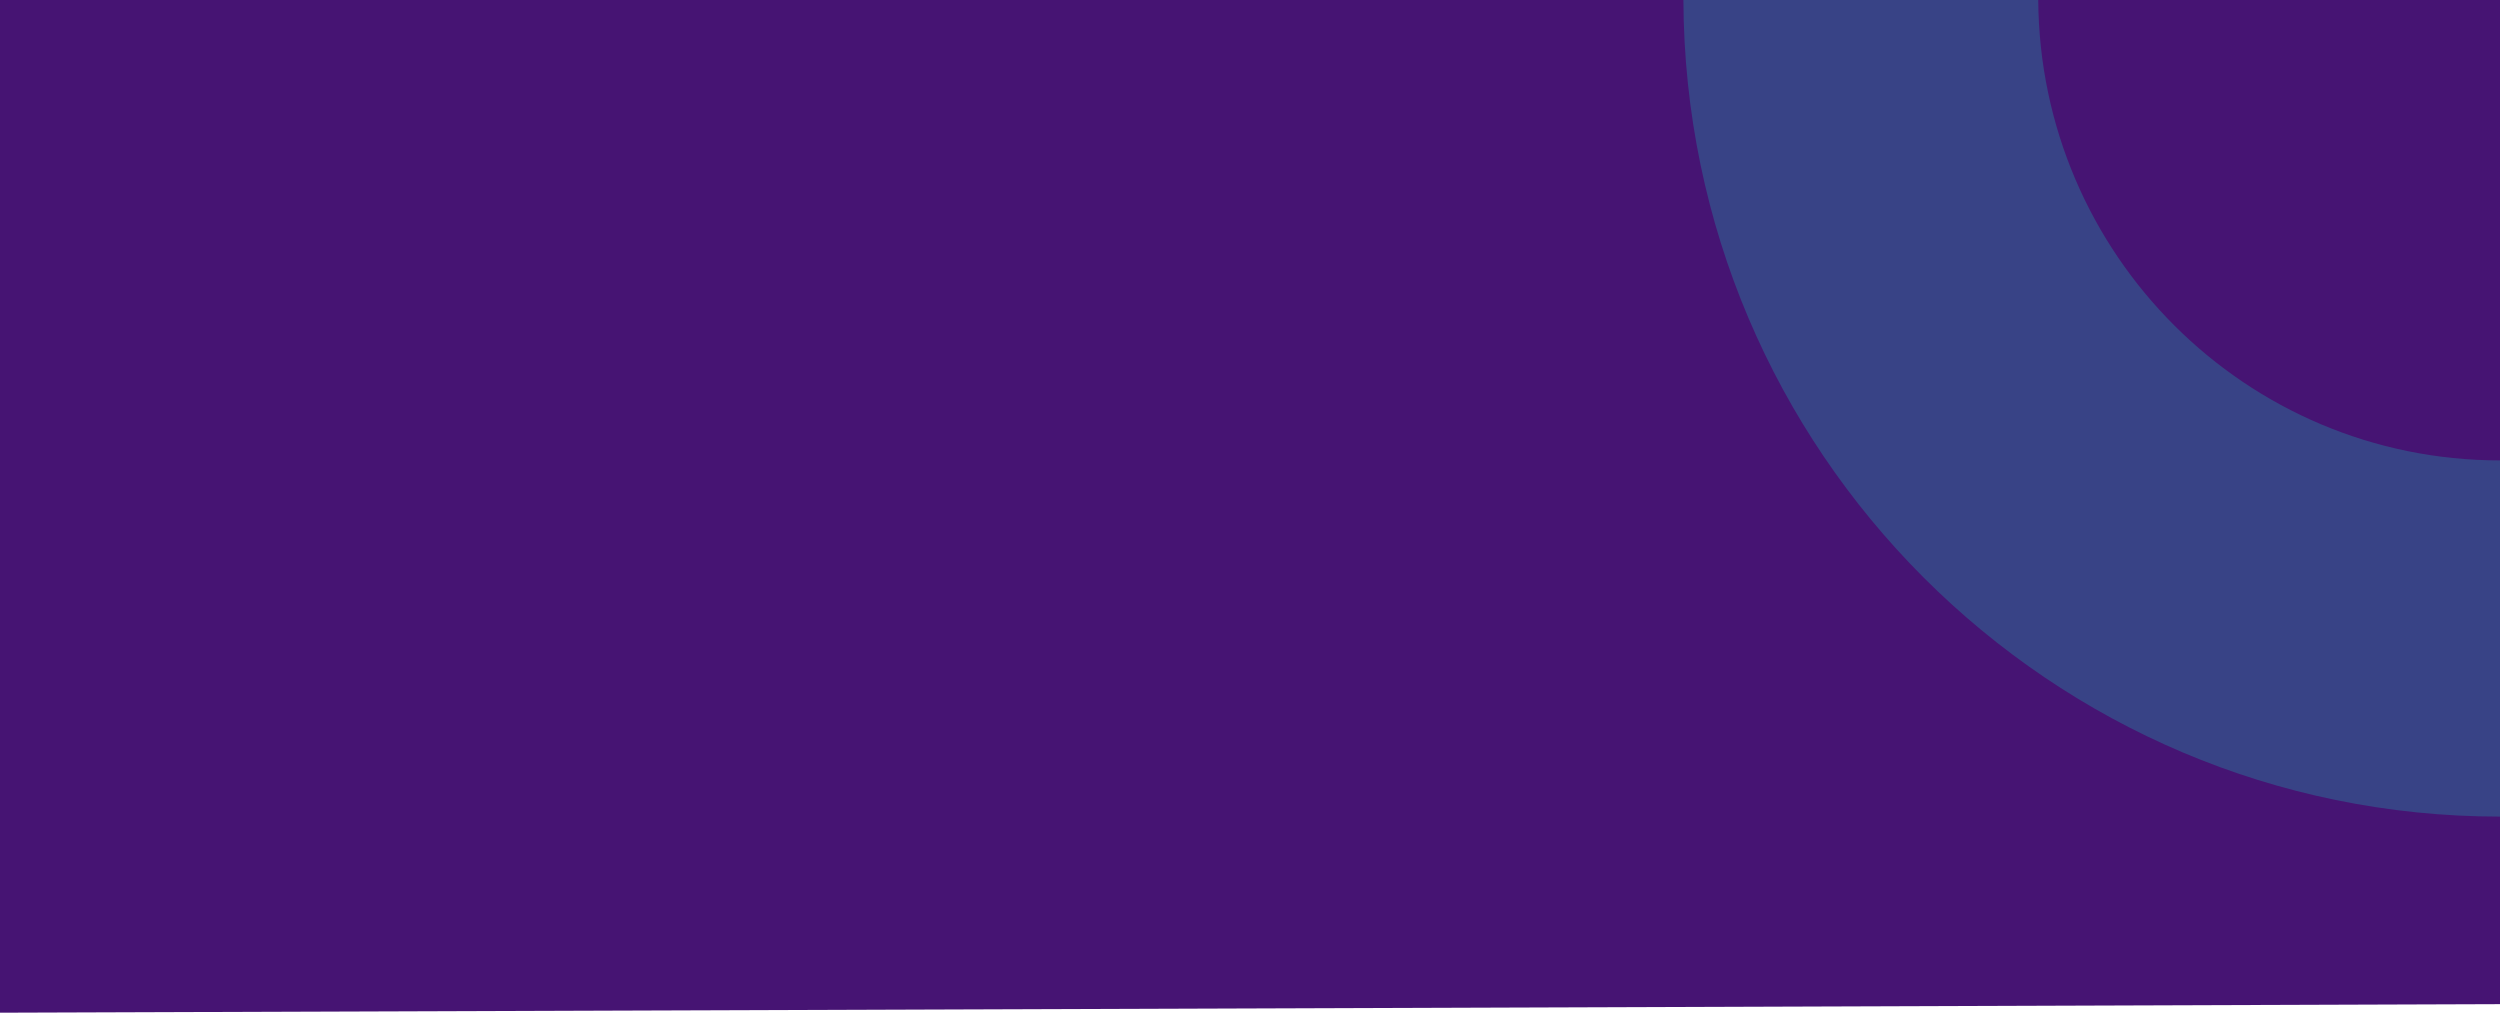
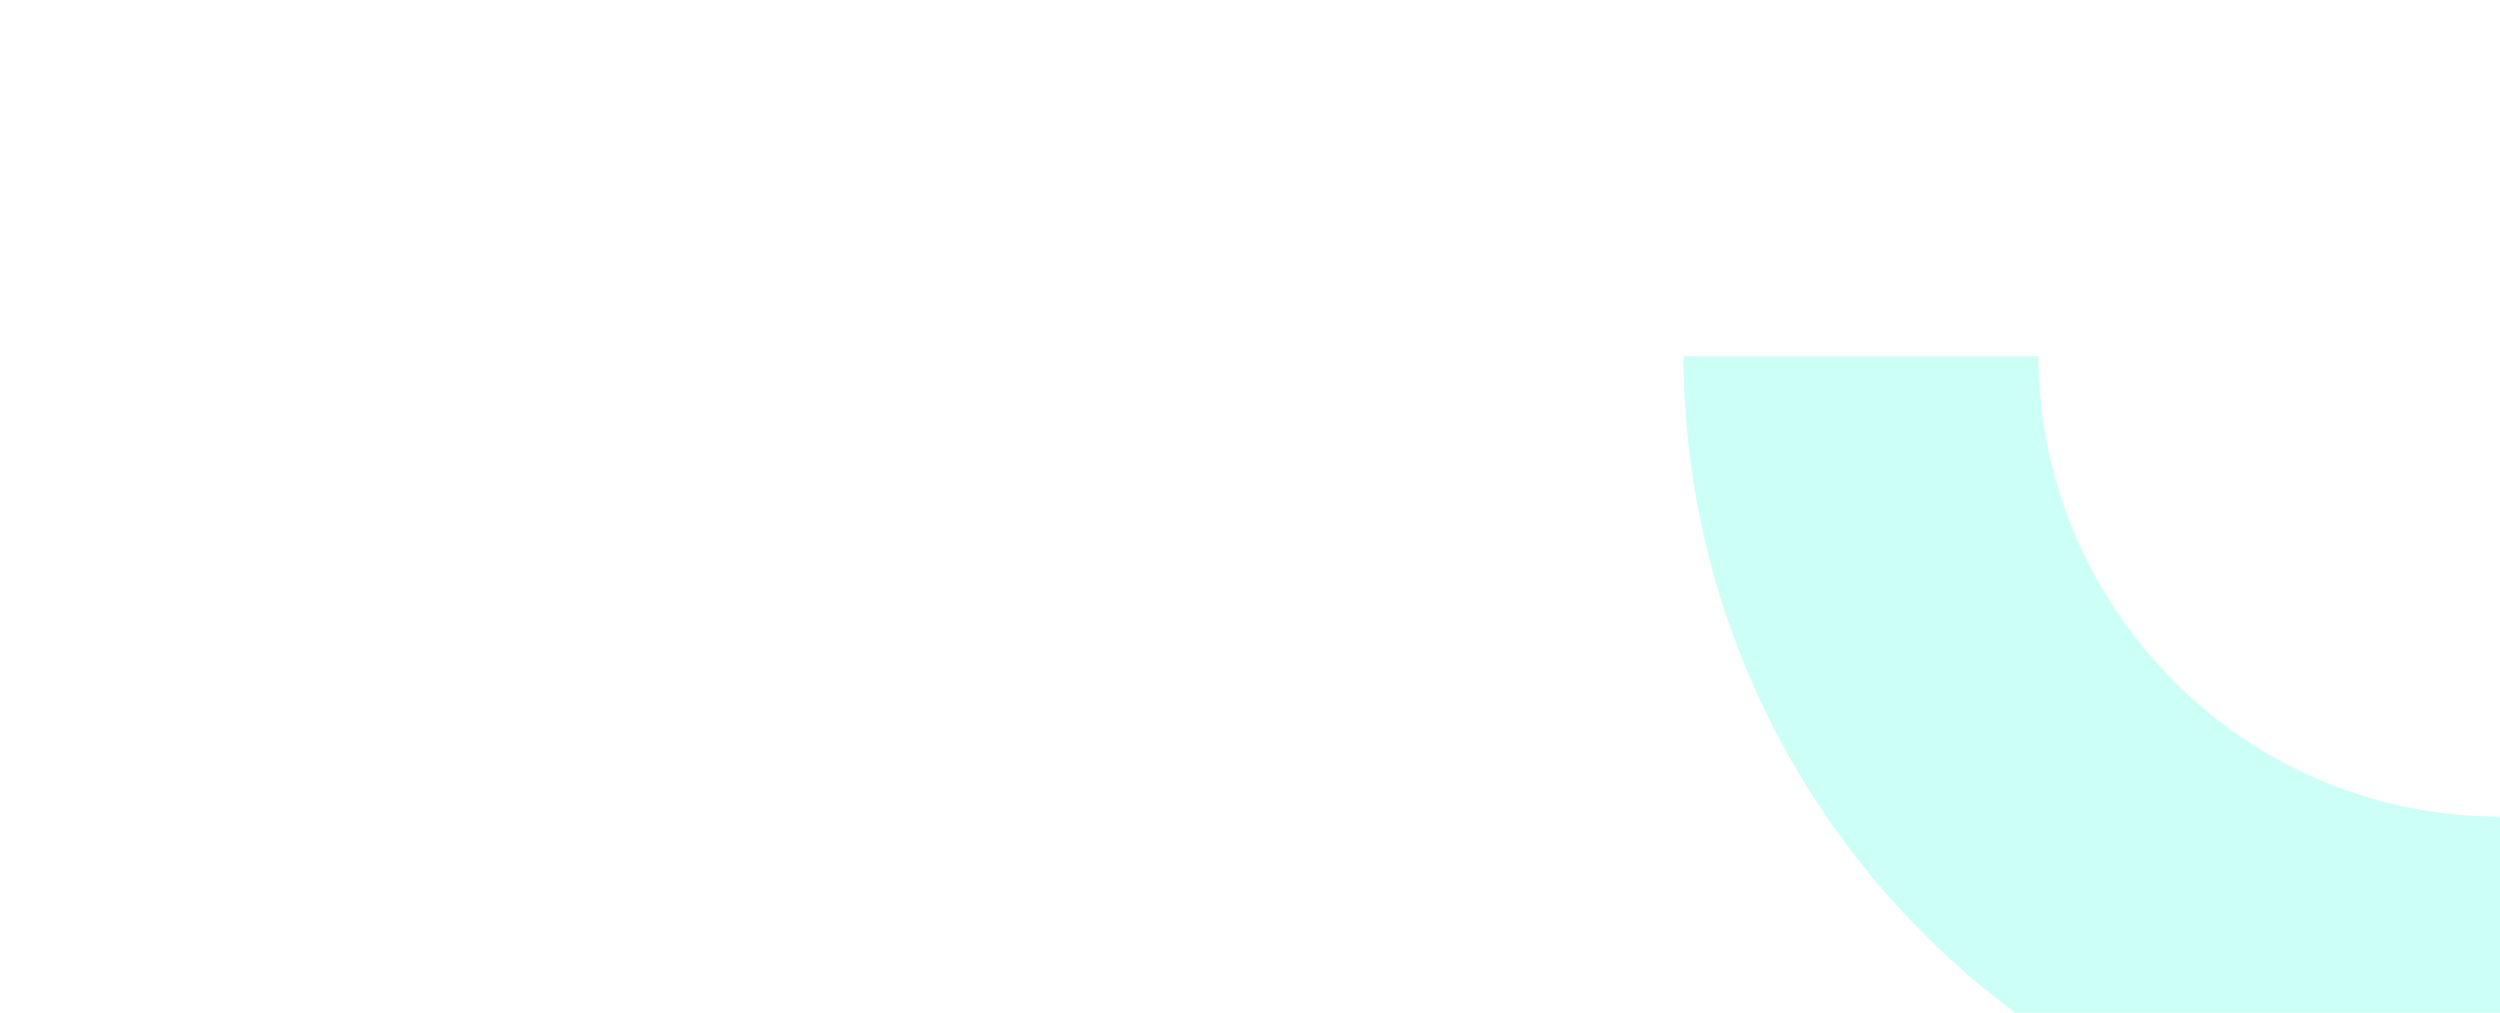
<svg xmlns="http://www.w3.org/2000/svg" id="Layer_2" data-name="Layer 2" viewBox="0 0 459.22 186.02">
  <g id="Layer_1-2" data-name="Layer 1">
-     <polygon points="0 186.02 459.22 184.45 459.22 0 0 0 0 186.02" style="fill: #461473;" />
-     <path id="Path_6956" data-name="Path 6956" d="M459.22,150v-65.43c-46.65,0-84.51-37.81-84.82-84.57h-65.18c.31,82.9,67.36,150,150,150" style="fill: #00ffd4; isolation: isolate; opacity: .2;" />
+     <path id="Path_6956" data-name="Path 6956" d="M459.22,150c-46.65,0-84.51-37.81-84.82-84.57h-65.18c.31,82.9,67.36,150,150,150" style="fill: #00ffd4; isolation: isolate; opacity: .2;" />
  </g>
</svg>